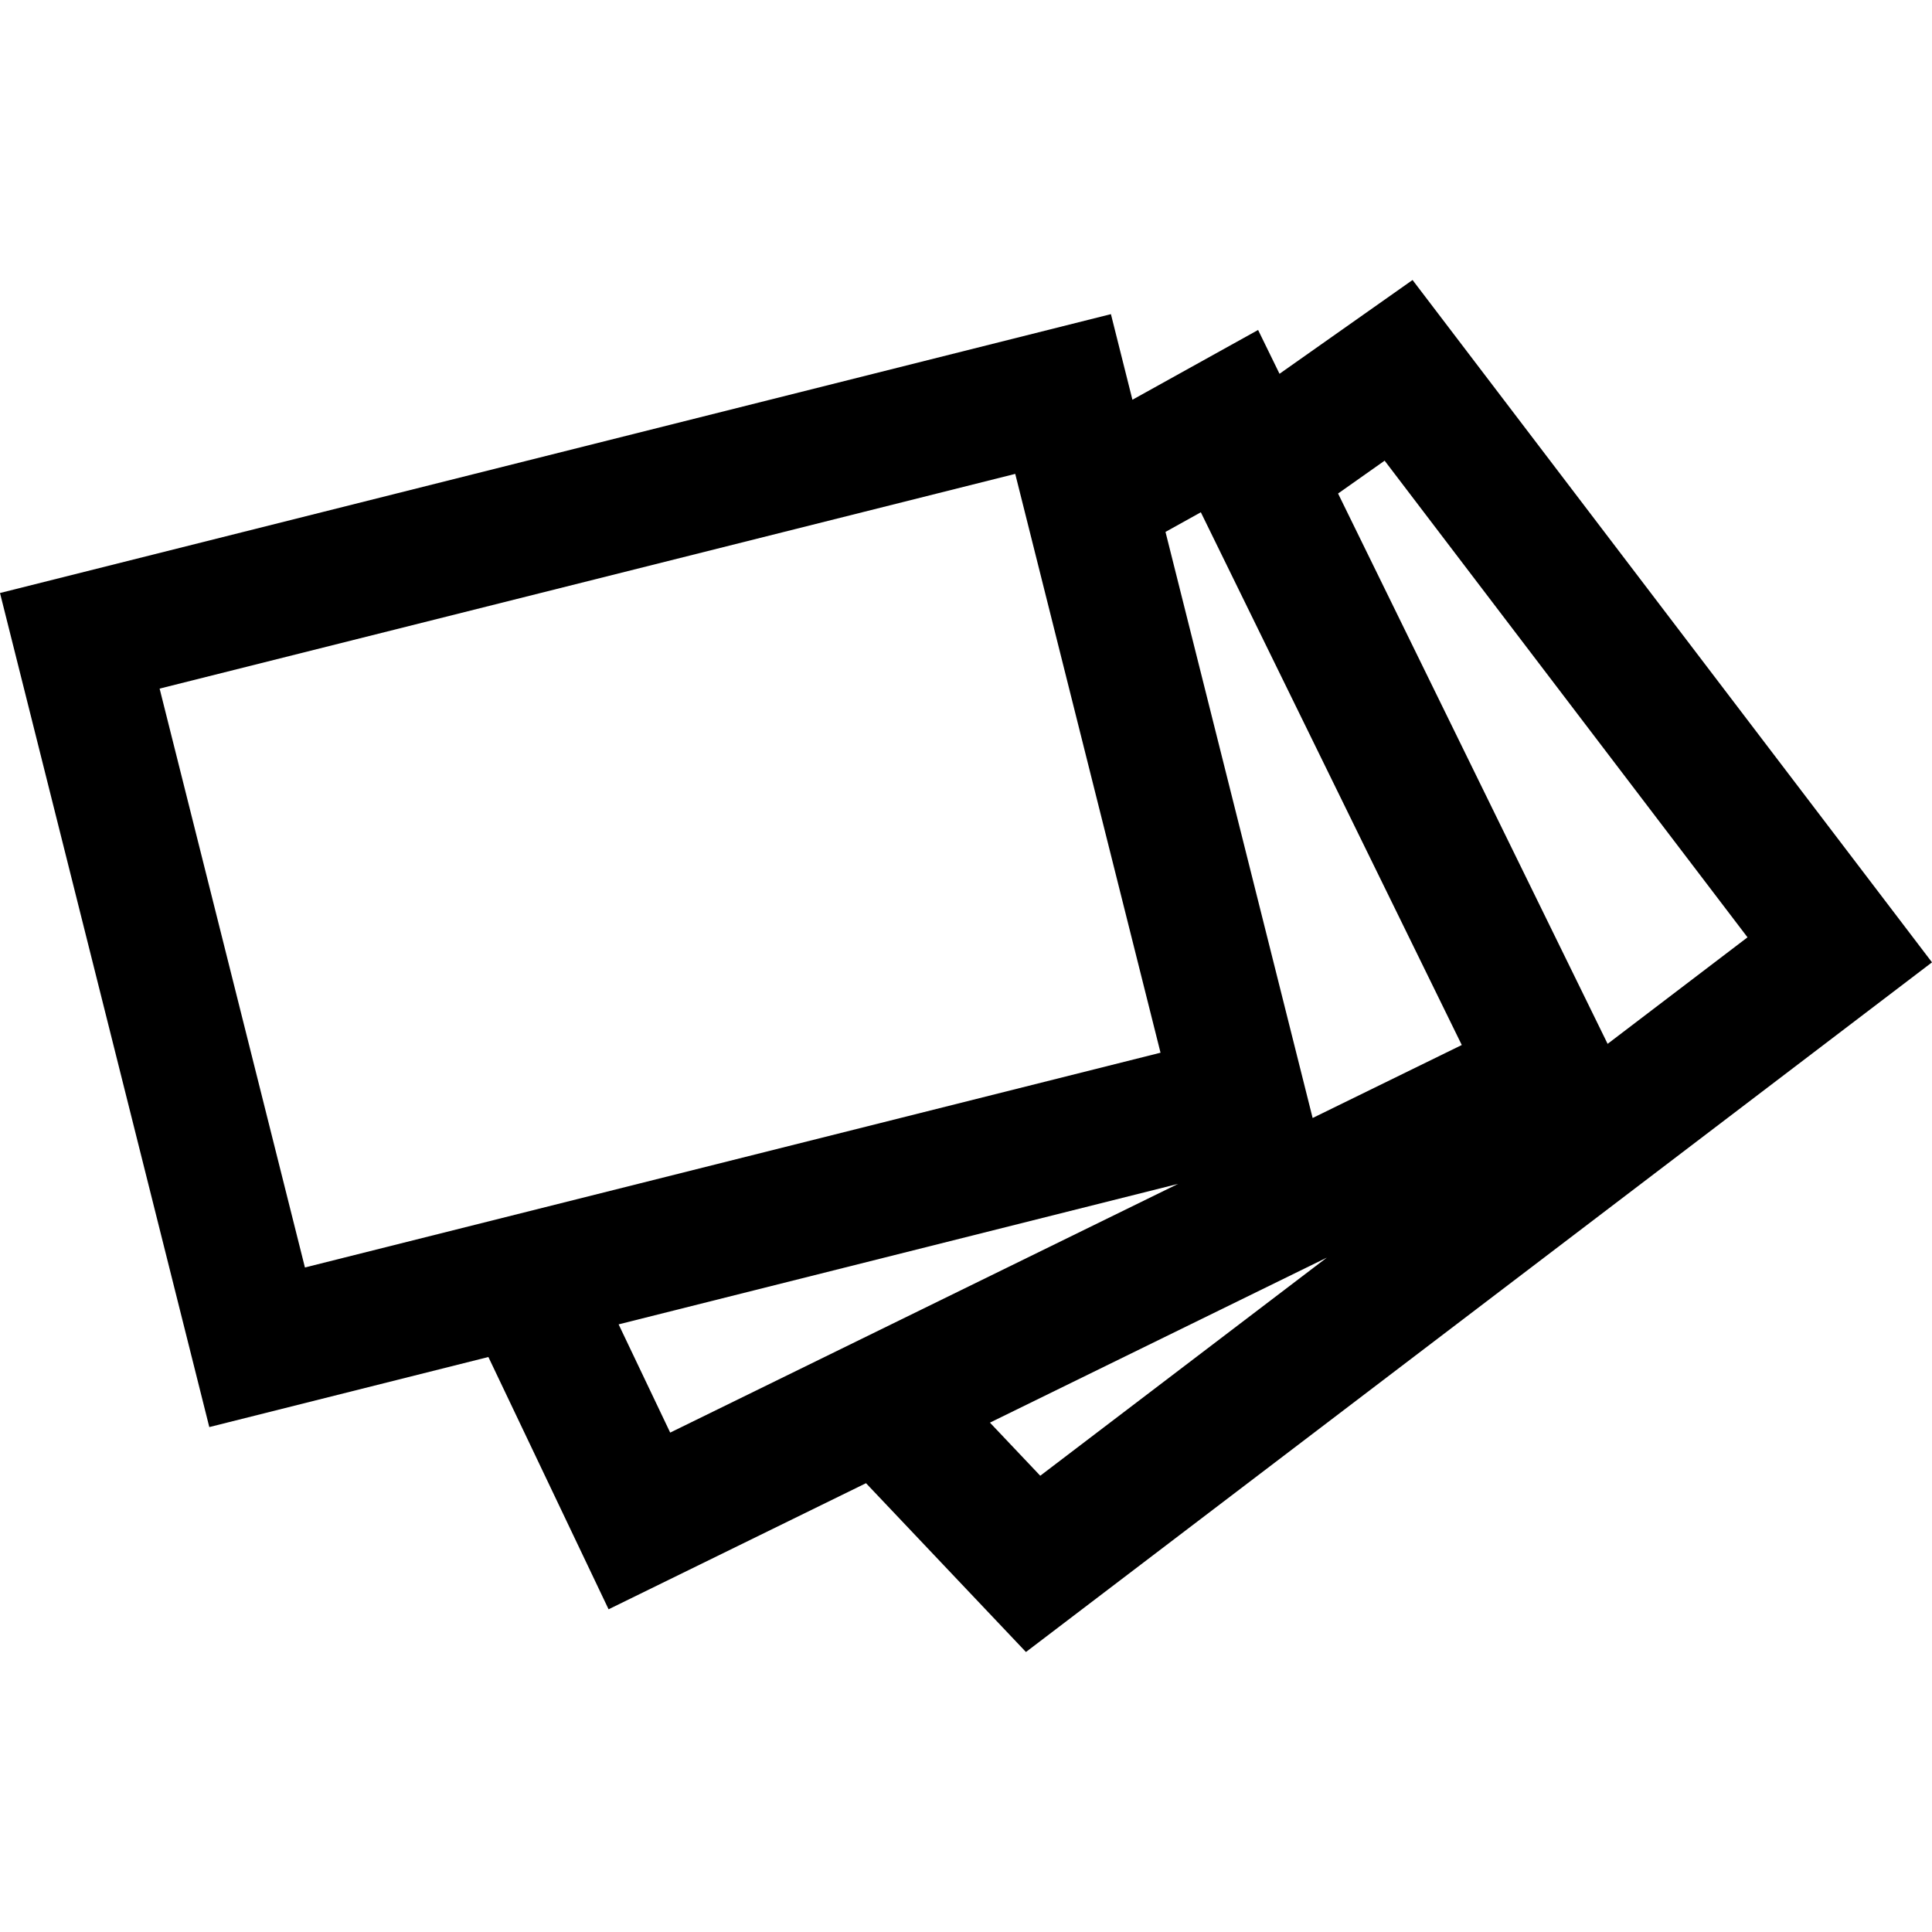
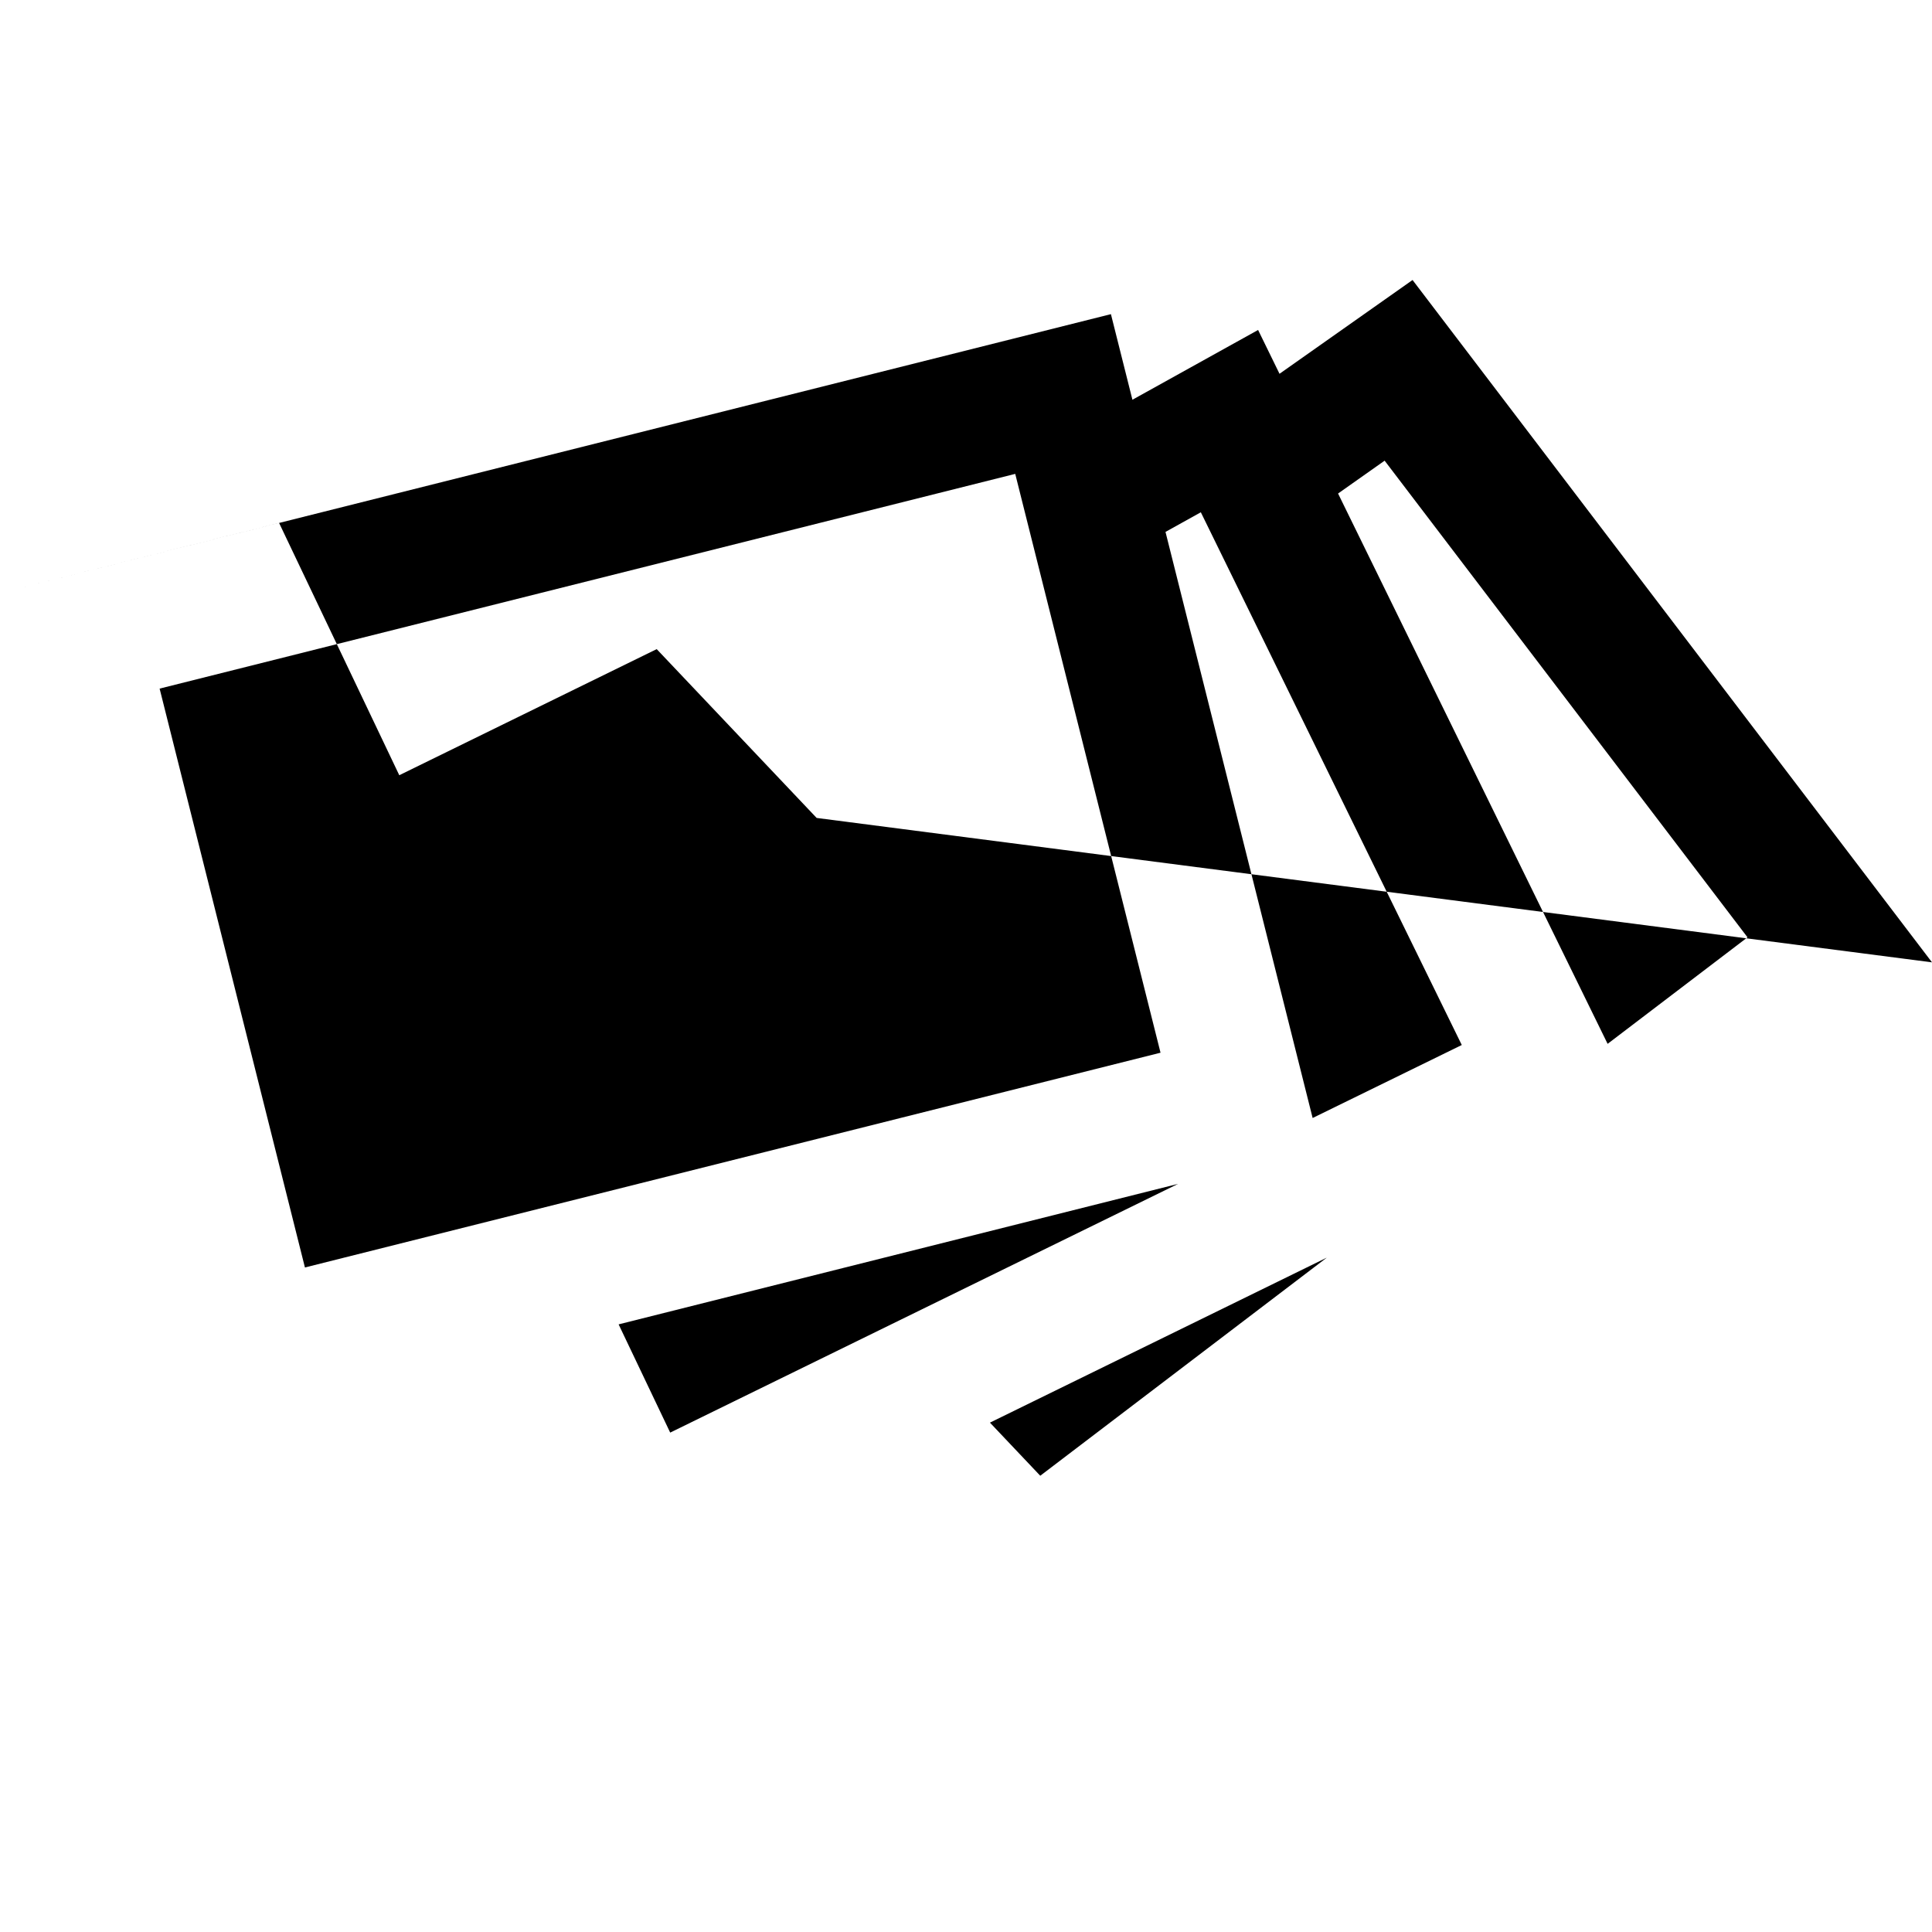
<svg xmlns="http://www.w3.org/2000/svg" fill="#000000" version="1.1" id="Capa_1" width="800px" height="800px" viewBox="0 0 266.605 266.605" xml:space="preserve">
  <g>
-     <path d="M266.605,132.798l-71.681-94.159L176.566,51.58l-2.955-6.046l-17.343,9.628l-2.967-11.812L0,81.832l28.883,115.097   l38.512-9.67l16.586,34.814l35.523-17.401l22.071,23.295L266.605,132.798z M191.071,63.57l50.076,65.775l-19.305,14.7   l-37.196-75.942L191.071,63.57z M165.708,70.69l36.009,73.515l-20.581,10.072L160.832,73.4L165.708,70.69z M22.026,95.024   l118.07-29.631l20.05,79.875L42.079,174.905L22.026,95.024z M85.366,182.755l77.203-19.387l-70.086,34.323L85.366,182.755z    M183.092,173.546l-39.543,30.098l-6.942-7.329L183.092,173.546z" />
+     <path d="M266.605,132.798l-71.681-94.159L176.566,51.58l-2.955-6.046l-17.343,9.628l-2.967-11.812L0,81.832l38.512-9.67l16.586,34.814l35.523-17.401l22.071,23.295L266.605,132.798z M191.071,63.57l50.076,65.775l-19.305,14.7   l-37.196-75.942L191.071,63.57z M165.708,70.69l36.009,73.515l-20.581,10.072L160.832,73.4L165.708,70.69z M22.026,95.024   l118.07-29.631l20.05,79.875L42.079,174.905L22.026,95.024z M85.366,182.755l77.203-19.387l-70.086,34.323L85.366,182.755z    M183.092,173.546l-39.543,30.098l-6.942-7.329L183.092,173.546z" />
  </g>
</svg>